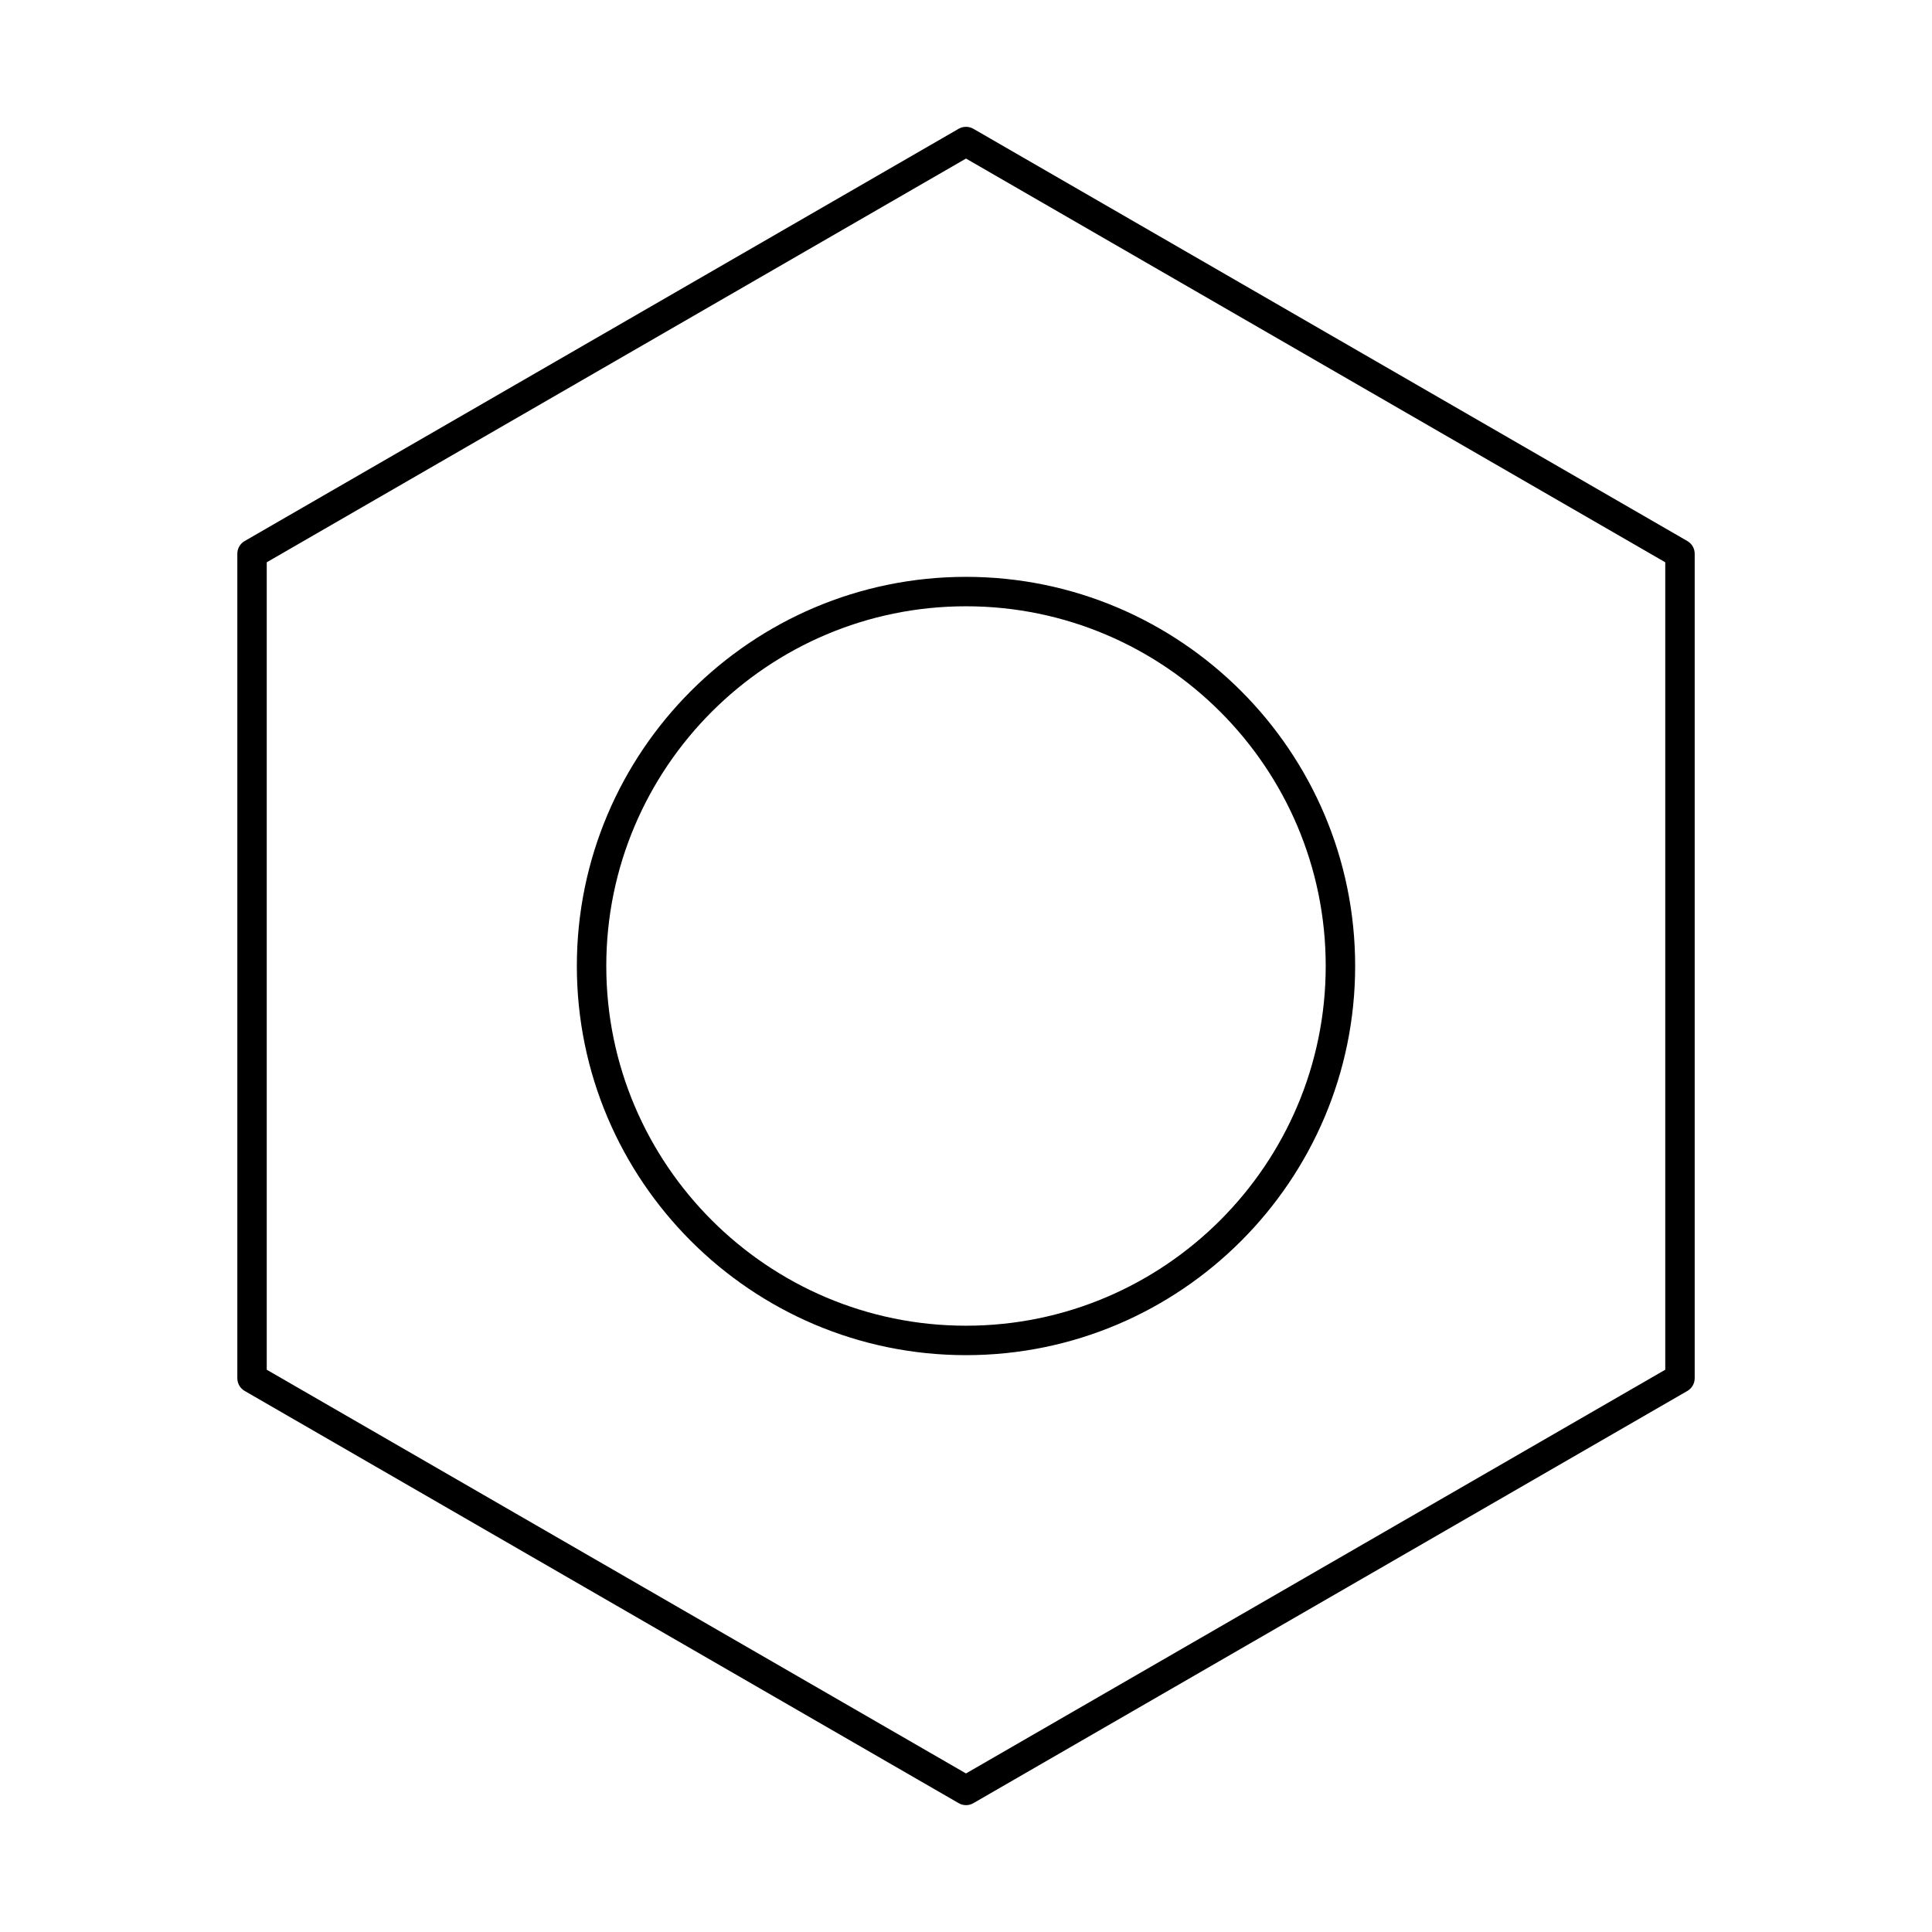
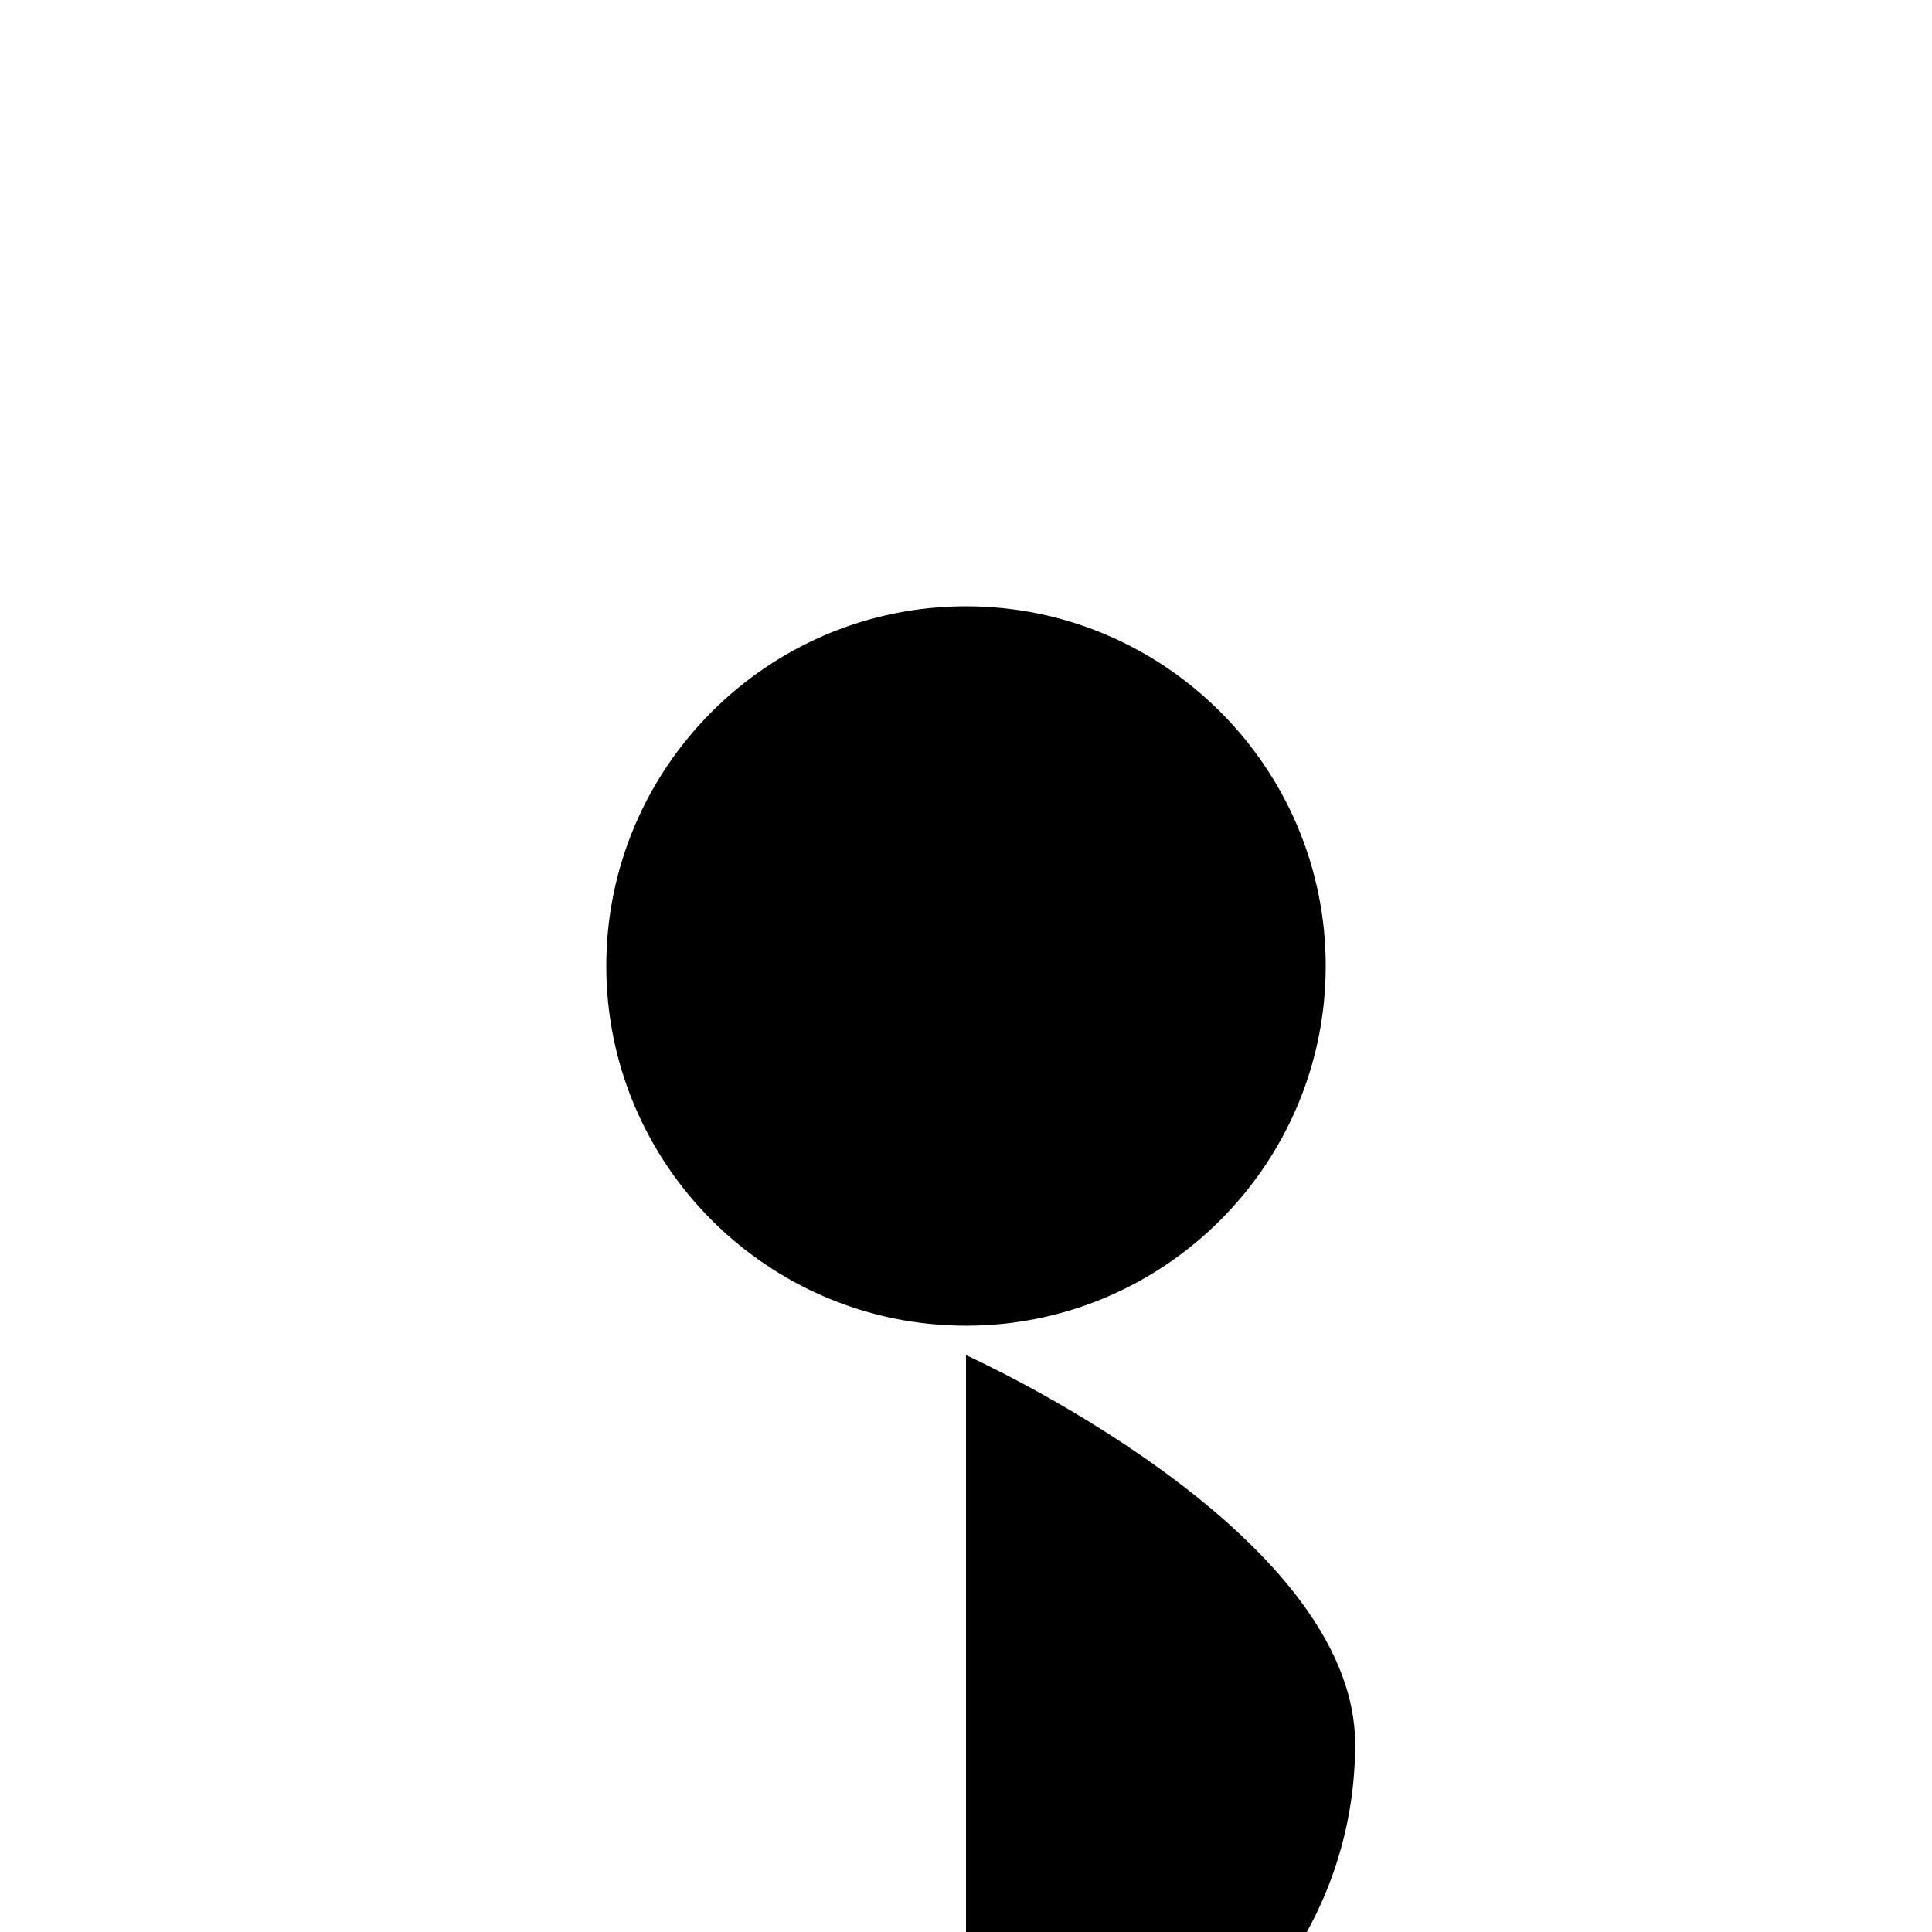
<svg xmlns="http://www.w3.org/2000/svg" fill="#000000" width="800px" height="800px" version="1.1" viewBox="144 144 512 512">
  <g fill-rule="evenodd">
-     <path d="m214.69 506.99 185.31 106.99 185.31-106.99v-213.98l-185.31-106.99-185.31 106.99zm185.31 115.39c-0.672 0-1.348-0.172-1.949-0.527l-189.21-109.24c-1.207-0.699-1.949-1.98-1.949-3.383v-218.48c0-1.391 0.742-2.684 1.949-3.371l189.21-109.25c1.207-0.691 2.695-0.691 3.902 0l189.21 109.25c1.207 0.691 1.949 1.98 1.949 3.375v218.48c0 1.402-0.742 2.684-1.949 3.383l-189.21 109.24c-0.602 0.355-1.277 0.527-1.949 0.527z" />
-     <path d="m400 304.67c-52.562 0-95.328 42.762-95.328 95.328s42.766 95.328 95.328 95.328 95.328-42.762 95.328-95.328-42.766-95.328-95.328-95.328zm0 198.46c-56.867 0-103.13-46.266-103.13-103.13 0-56.863 46.266-103.13 103.13-103.13s103.13 46.266 103.13 103.13c0 56.863-46.266 103.13-103.13 103.13z" />
+     <path d="m400 304.67c-52.562 0-95.328 42.762-95.328 95.328s42.766 95.328 95.328 95.328 95.328-42.762 95.328-95.328-42.766-95.328-95.328-95.328zm0 198.46s103.13 46.266 103.13 103.13c0 56.863-46.266 103.13-103.13 103.13z" />
  </g>
</svg>